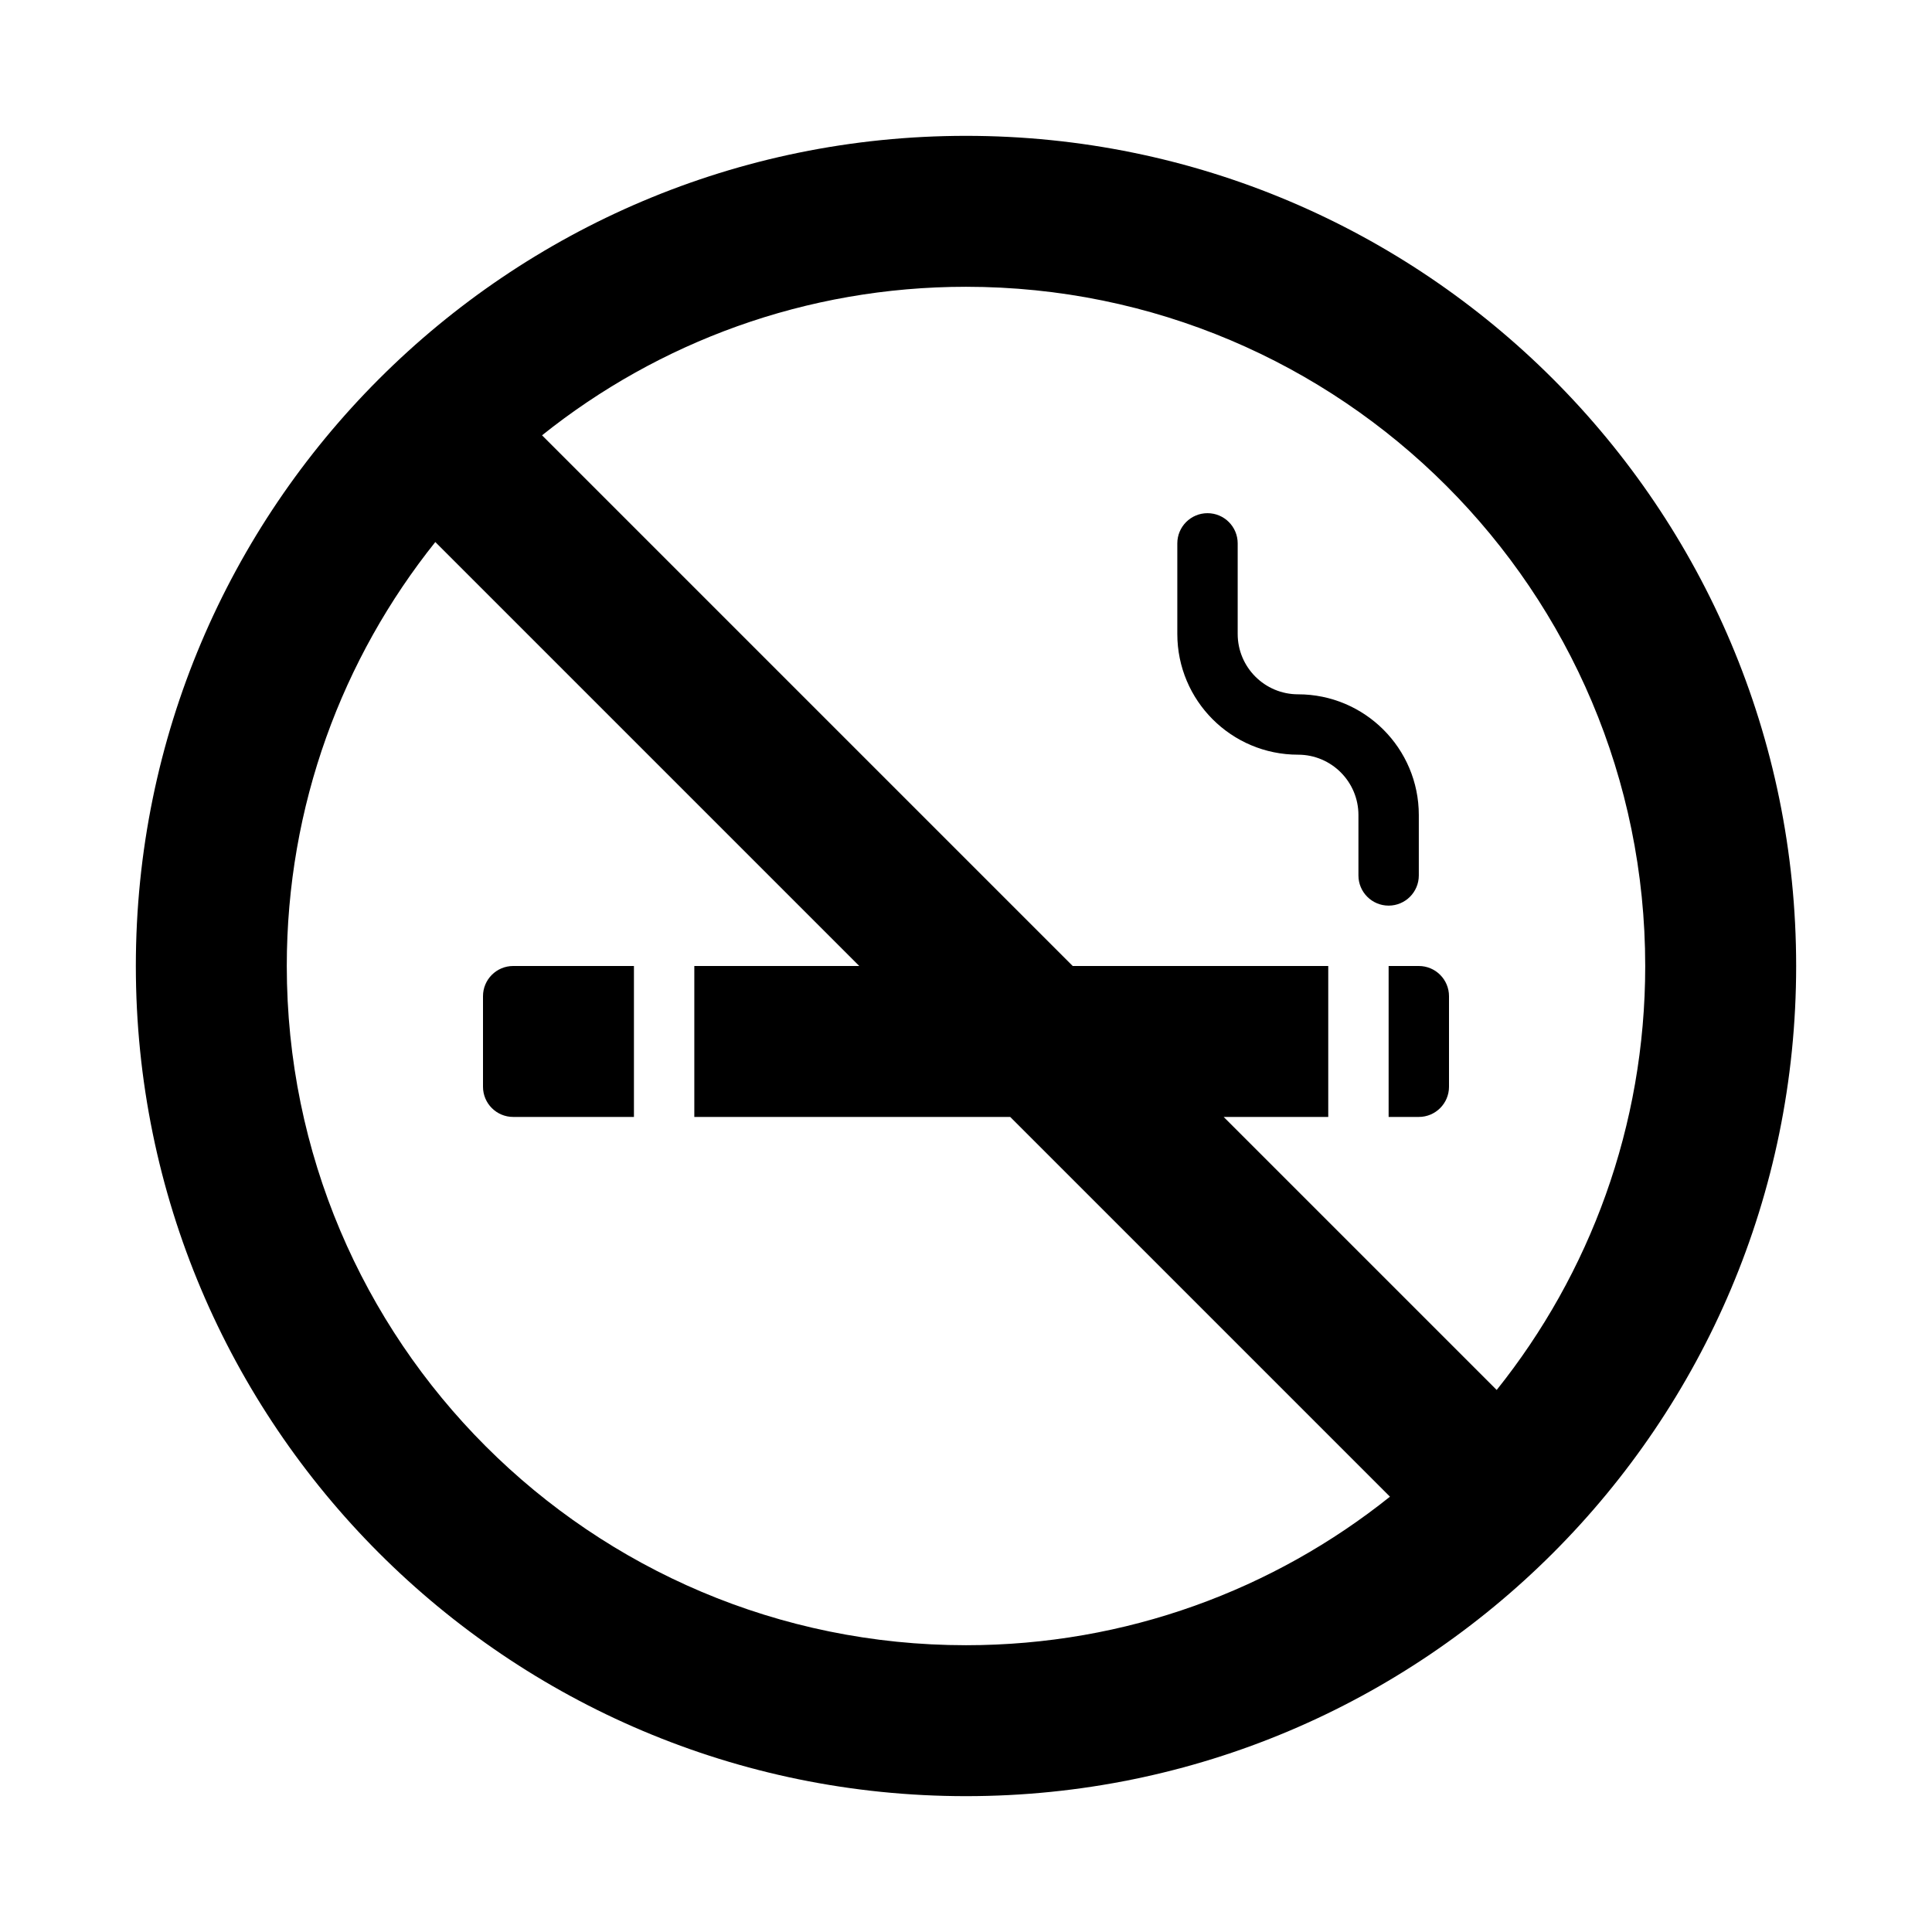
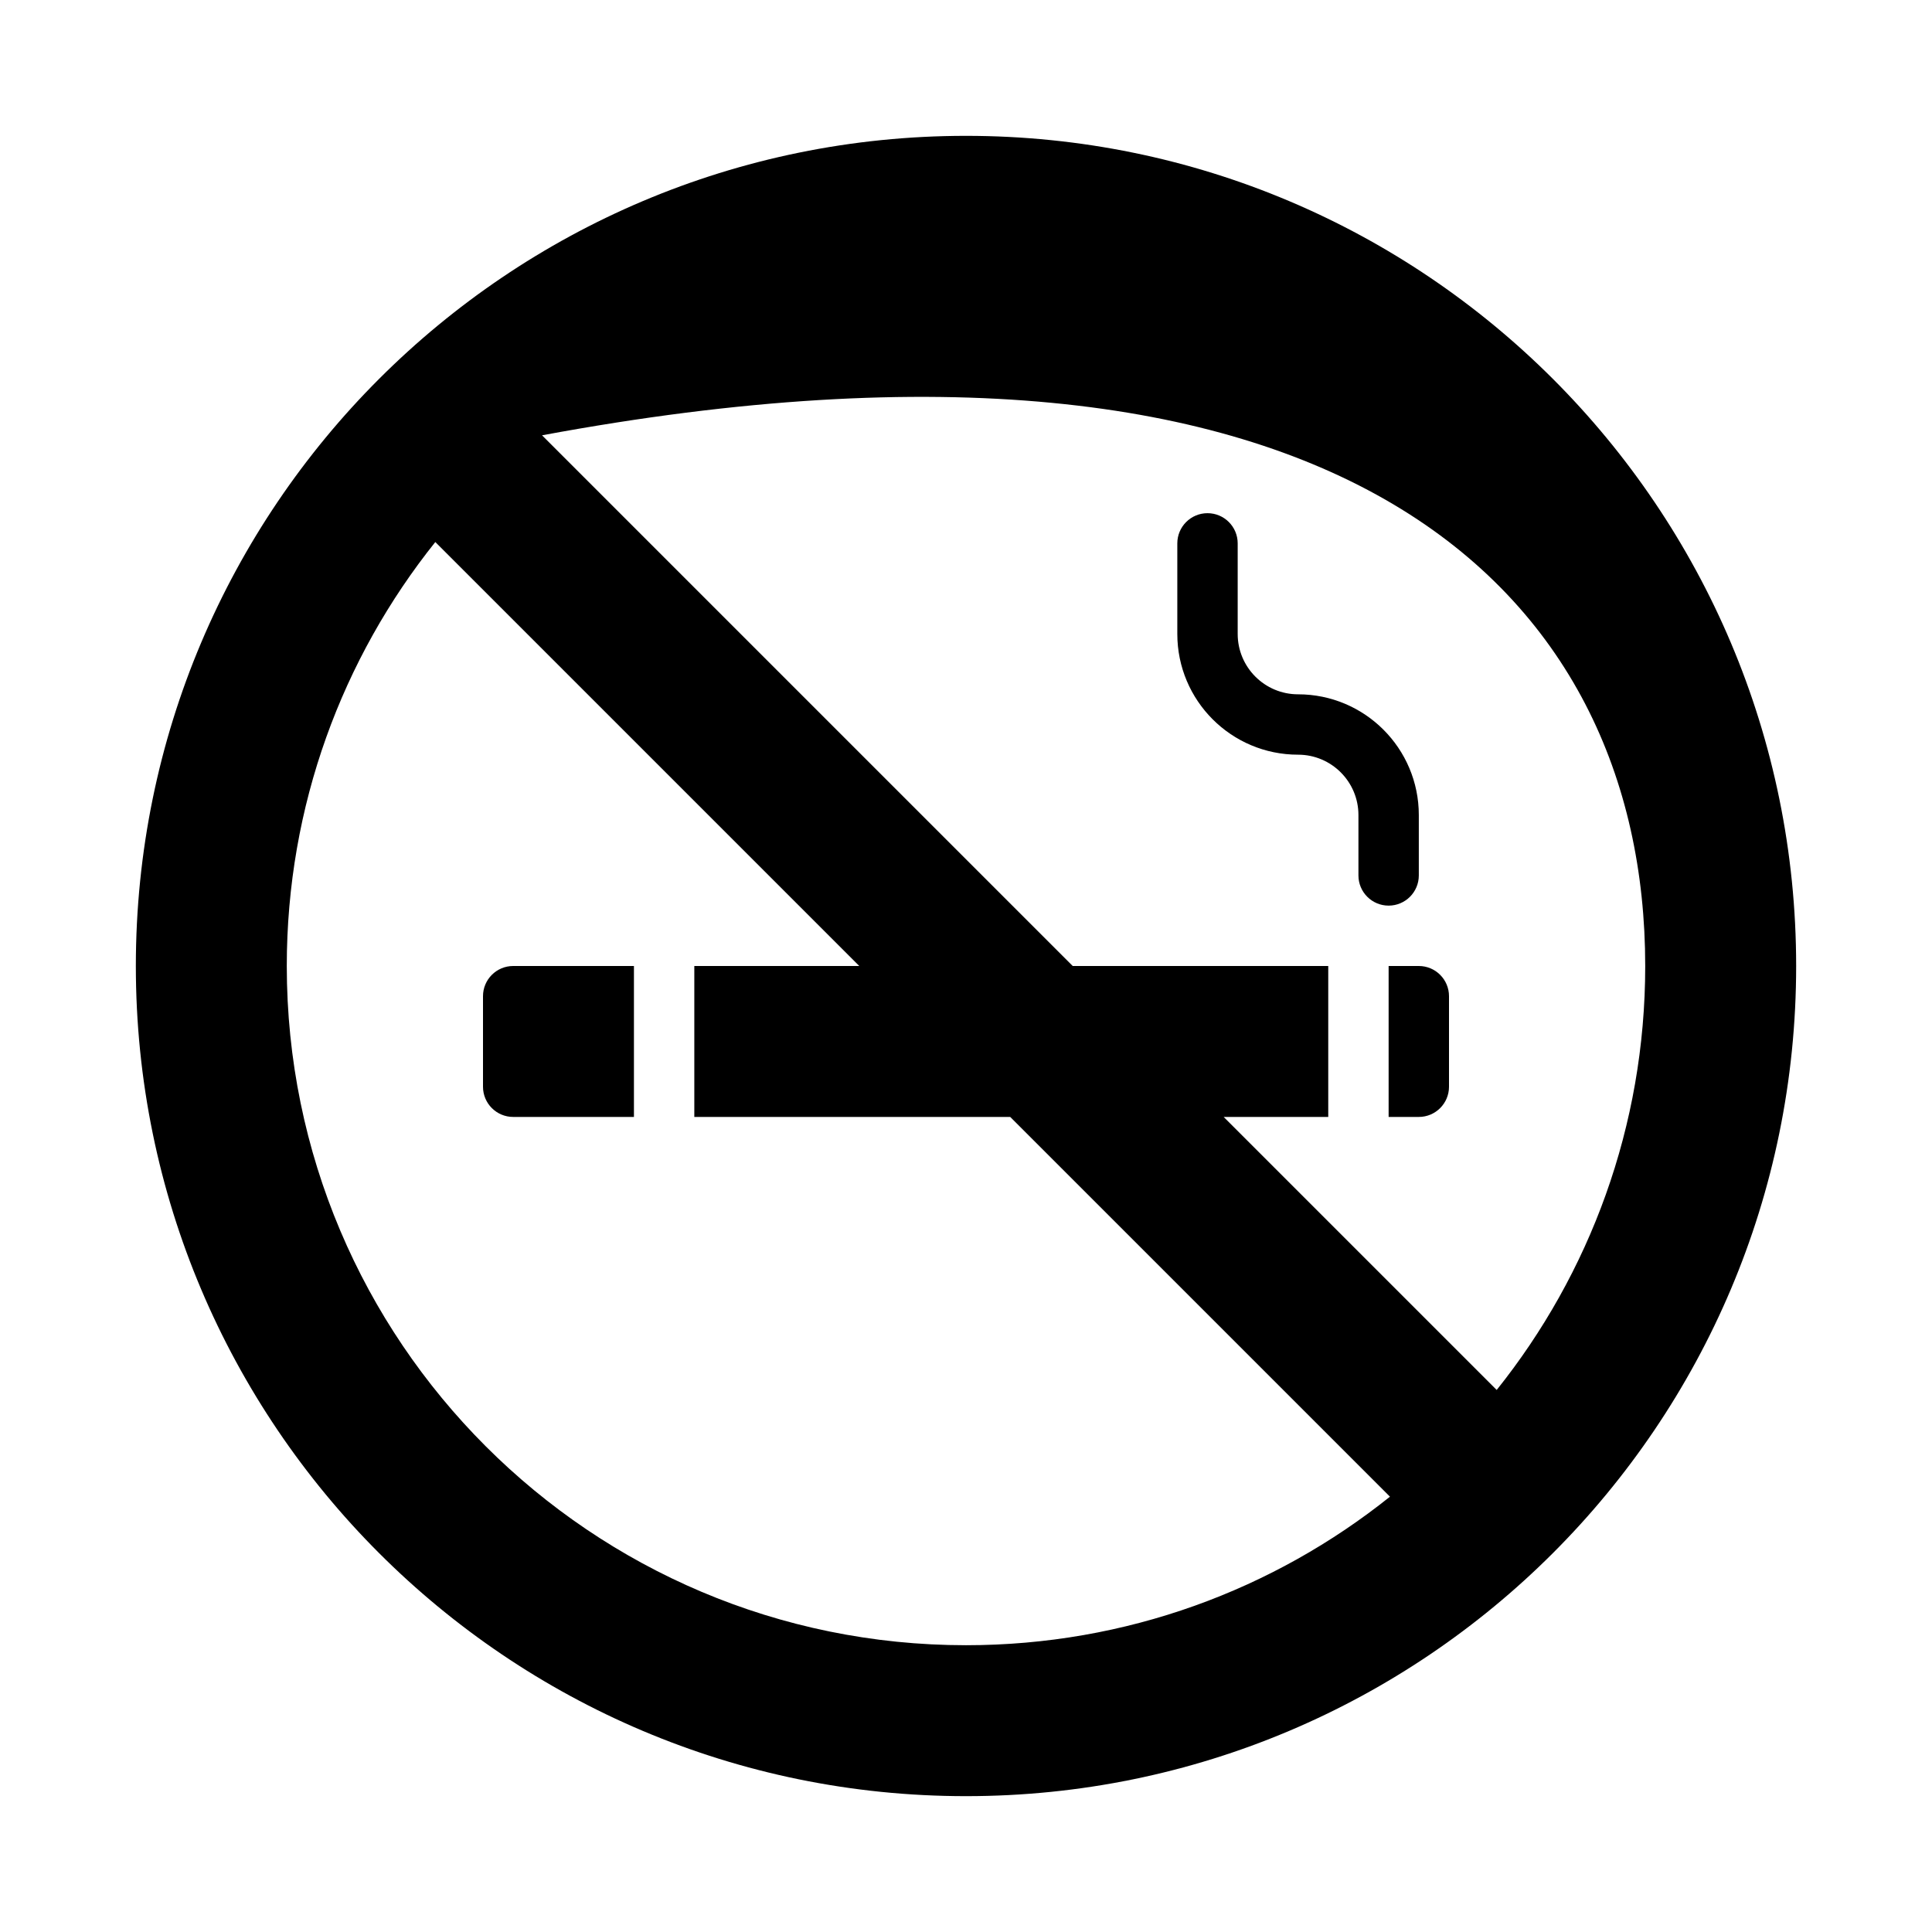
<svg xmlns="http://www.w3.org/2000/svg" width="512" height="512" viewBox="0 0 512 512" fill="none">
-   <path fill-rule="evenodd" clip-rule="evenodd" d="M143.646 115.362C174.44 90.73 213.5 76 256 76C355.411 76 436 156.589 436 256C436 298.5 421.271 337.56 396.638 368.354L324.284 296H352V256H284.284L143.646 115.362ZM227.716 256L115.362 143.646C90.73 174.44 76 213.5 76 256C76 355.411 156.589 436 256 436C298.5 436 337.56 421.271 368.354 396.638L267.716 296H184V256H224H227.716ZM256 36C134.497 36 36 134.497 36 256C36 377.503 134.497 476 256 476C377.503 476 476 377.503 476 256C476 134.497 377.503 36 256 36ZM320 136C324.418 136 328 139.582 328 144V168C328 176.837 335.163 184 344 184C361.673 184 376 198.327 376 216V232C376 236.418 372.418 240 368 240C363.582 240 360 236.418 360 232V216C360 207.163 352.837 200 344 200C326.327 200 312 185.673 312 168V144C312 139.582 315.582 136 320 136ZM376 296H368V256H376C380.418 256 384 259.582 384 264V288C384 292.418 380.418 296 376 296ZM168 256H136C131.582 256 128 259.582 128 264V288C128 292.418 131.582 296 136 296H168V256Z" fill="black" />
+   <path fill-rule="evenodd" clip-rule="evenodd" d="M143.646 115.362C355.411 76 436 156.589 436 256C436 298.5 421.271 337.56 396.638 368.354L324.284 296H352V256H284.284L143.646 115.362ZM227.716 256L115.362 143.646C90.73 174.44 76 213.5 76 256C76 355.411 156.589 436 256 436C298.5 436 337.56 421.271 368.354 396.638L267.716 296H184V256H224H227.716ZM256 36C134.497 36 36 134.497 36 256C36 377.503 134.497 476 256 476C377.503 476 476 377.503 476 256C476 134.497 377.503 36 256 36ZM320 136C324.418 136 328 139.582 328 144V168C328 176.837 335.163 184 344 184C361.673 184 376 198.327 376 216V232C376 236.418 372.418 240 368 240C363.582 240 360 236.418 360 232V216C360 207.163 352.837 200 344 200C326.327 200 312 185.673 312 168V144C312 139.582 315.582 136 320 136ZM376 296H368V256H376C380.418 256 384 259.582 384 264V288C384 292.418 380.418 296 376 296ZM168 256H136C131.582 256 128 259.582 128 264V288C128 292.418 131.582 296 136 296H168V256Z" fill="black" />
</svg>